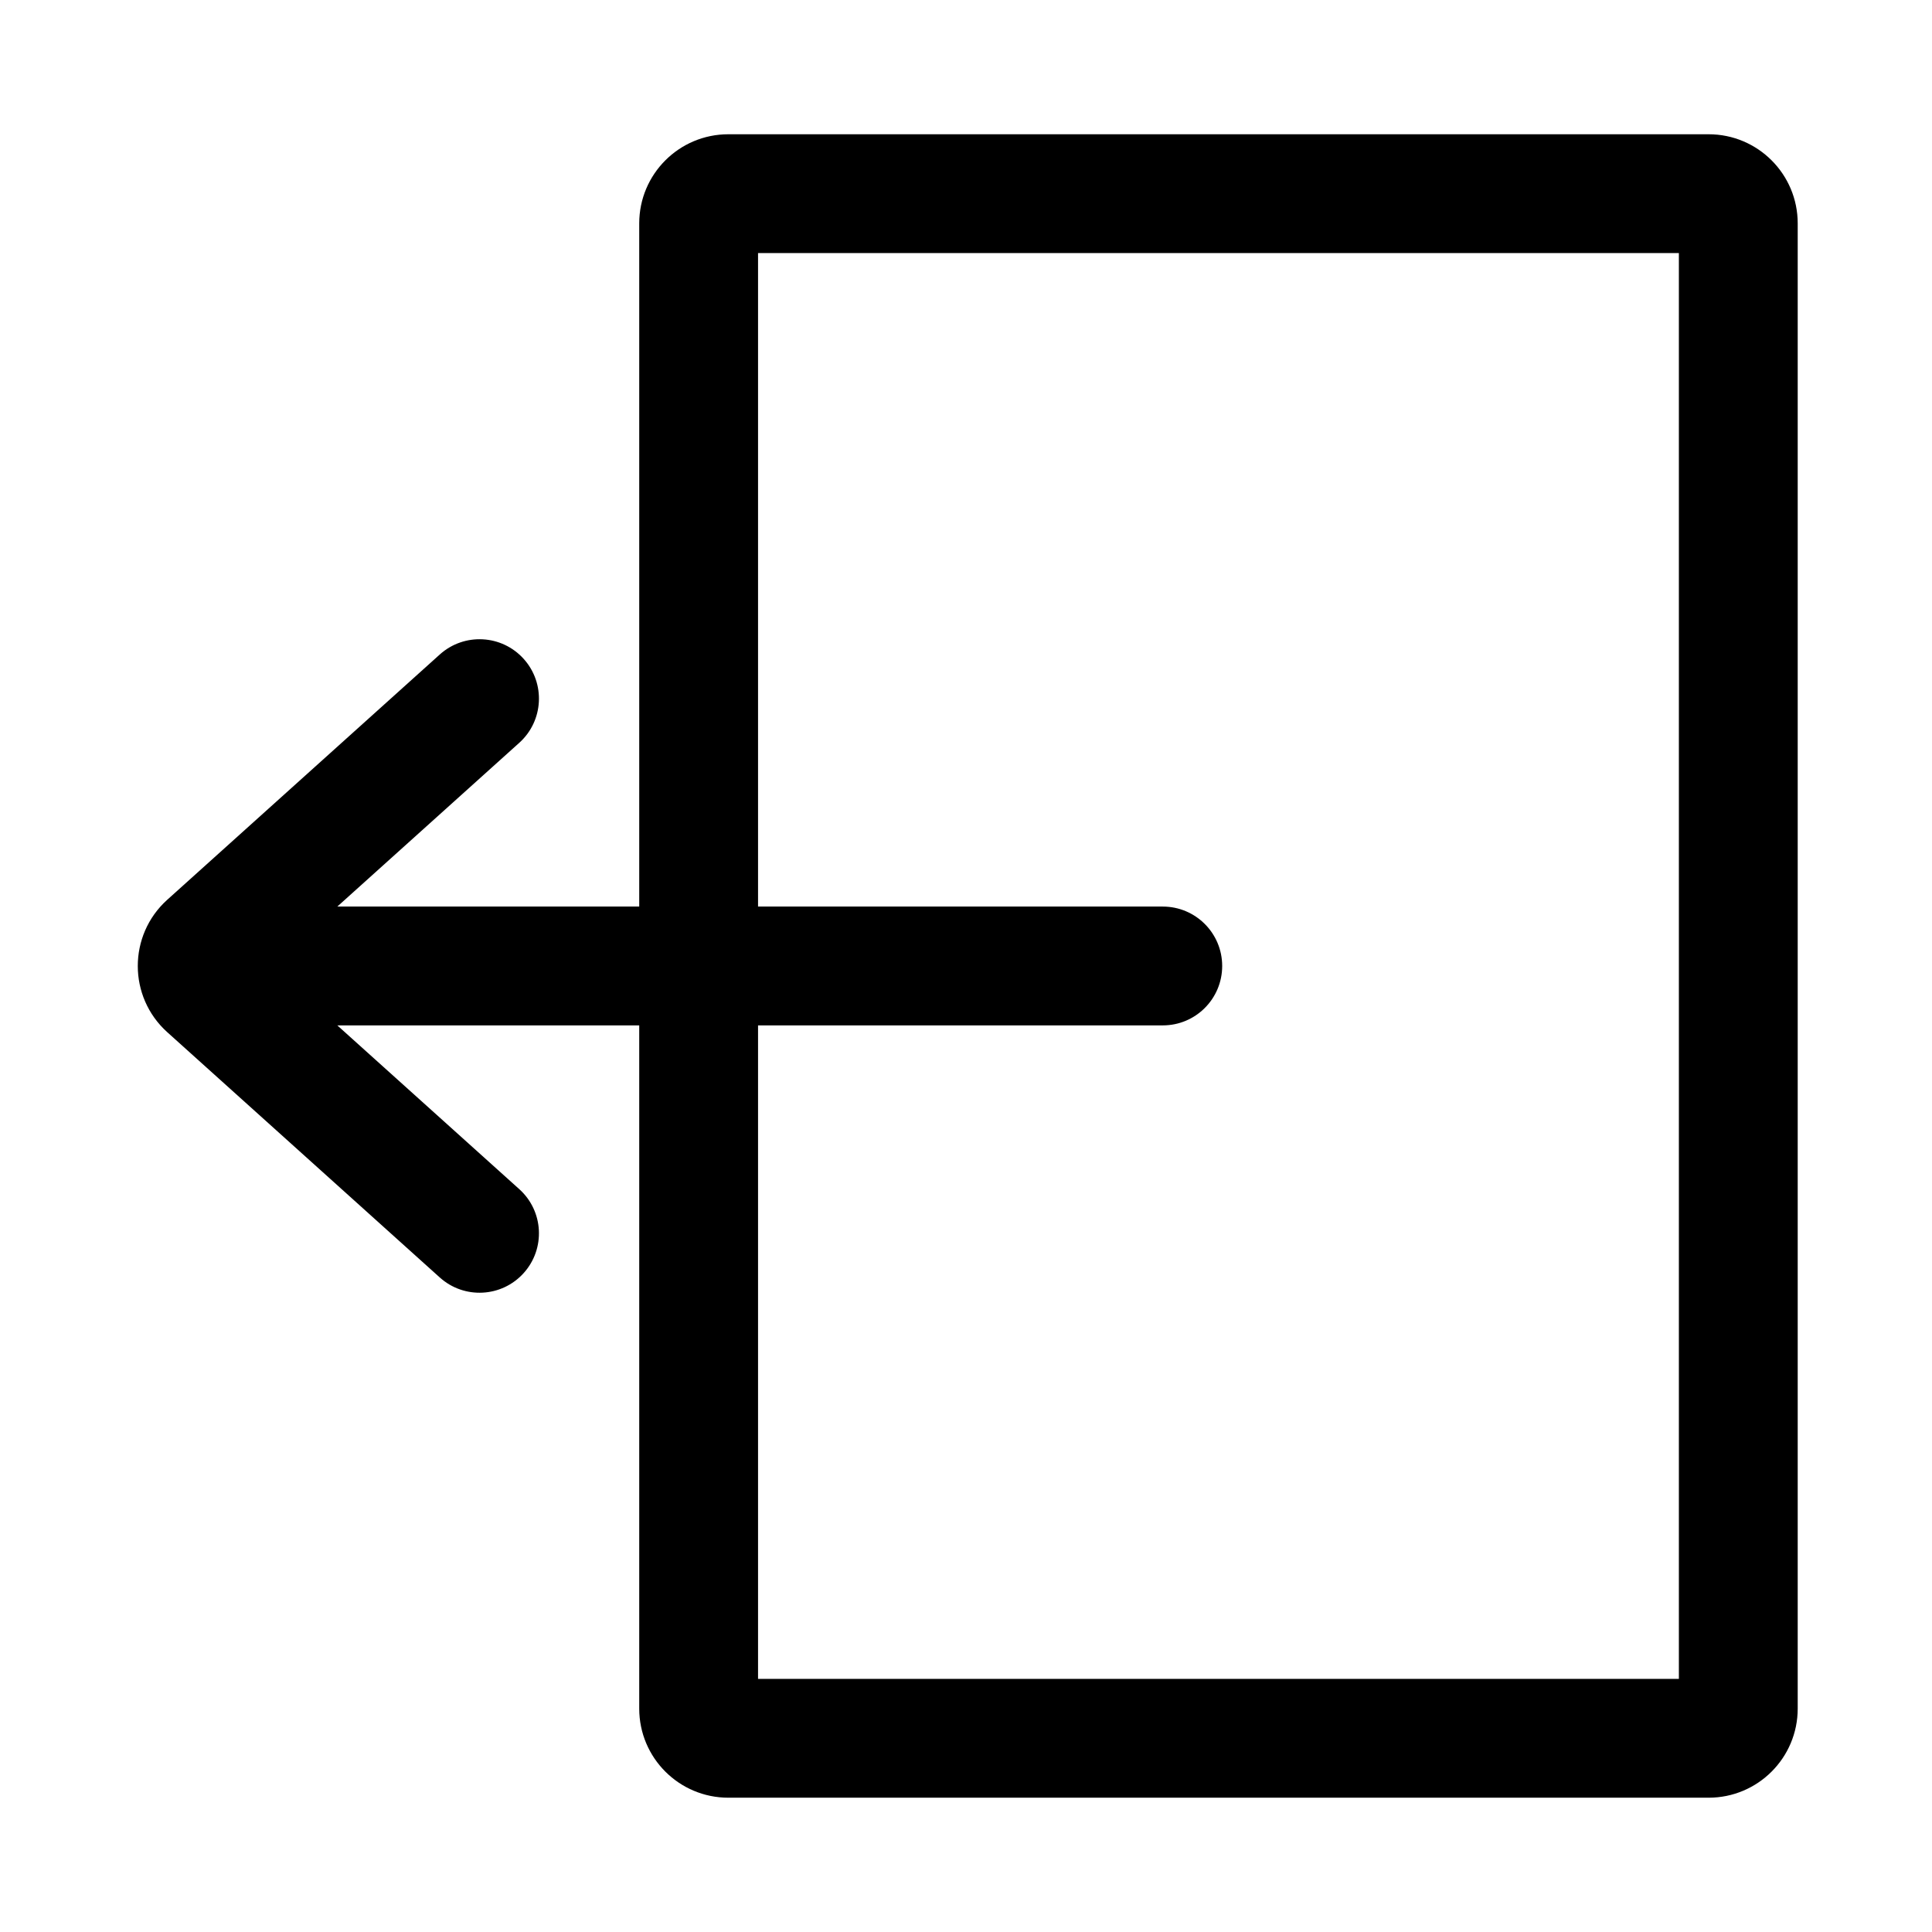
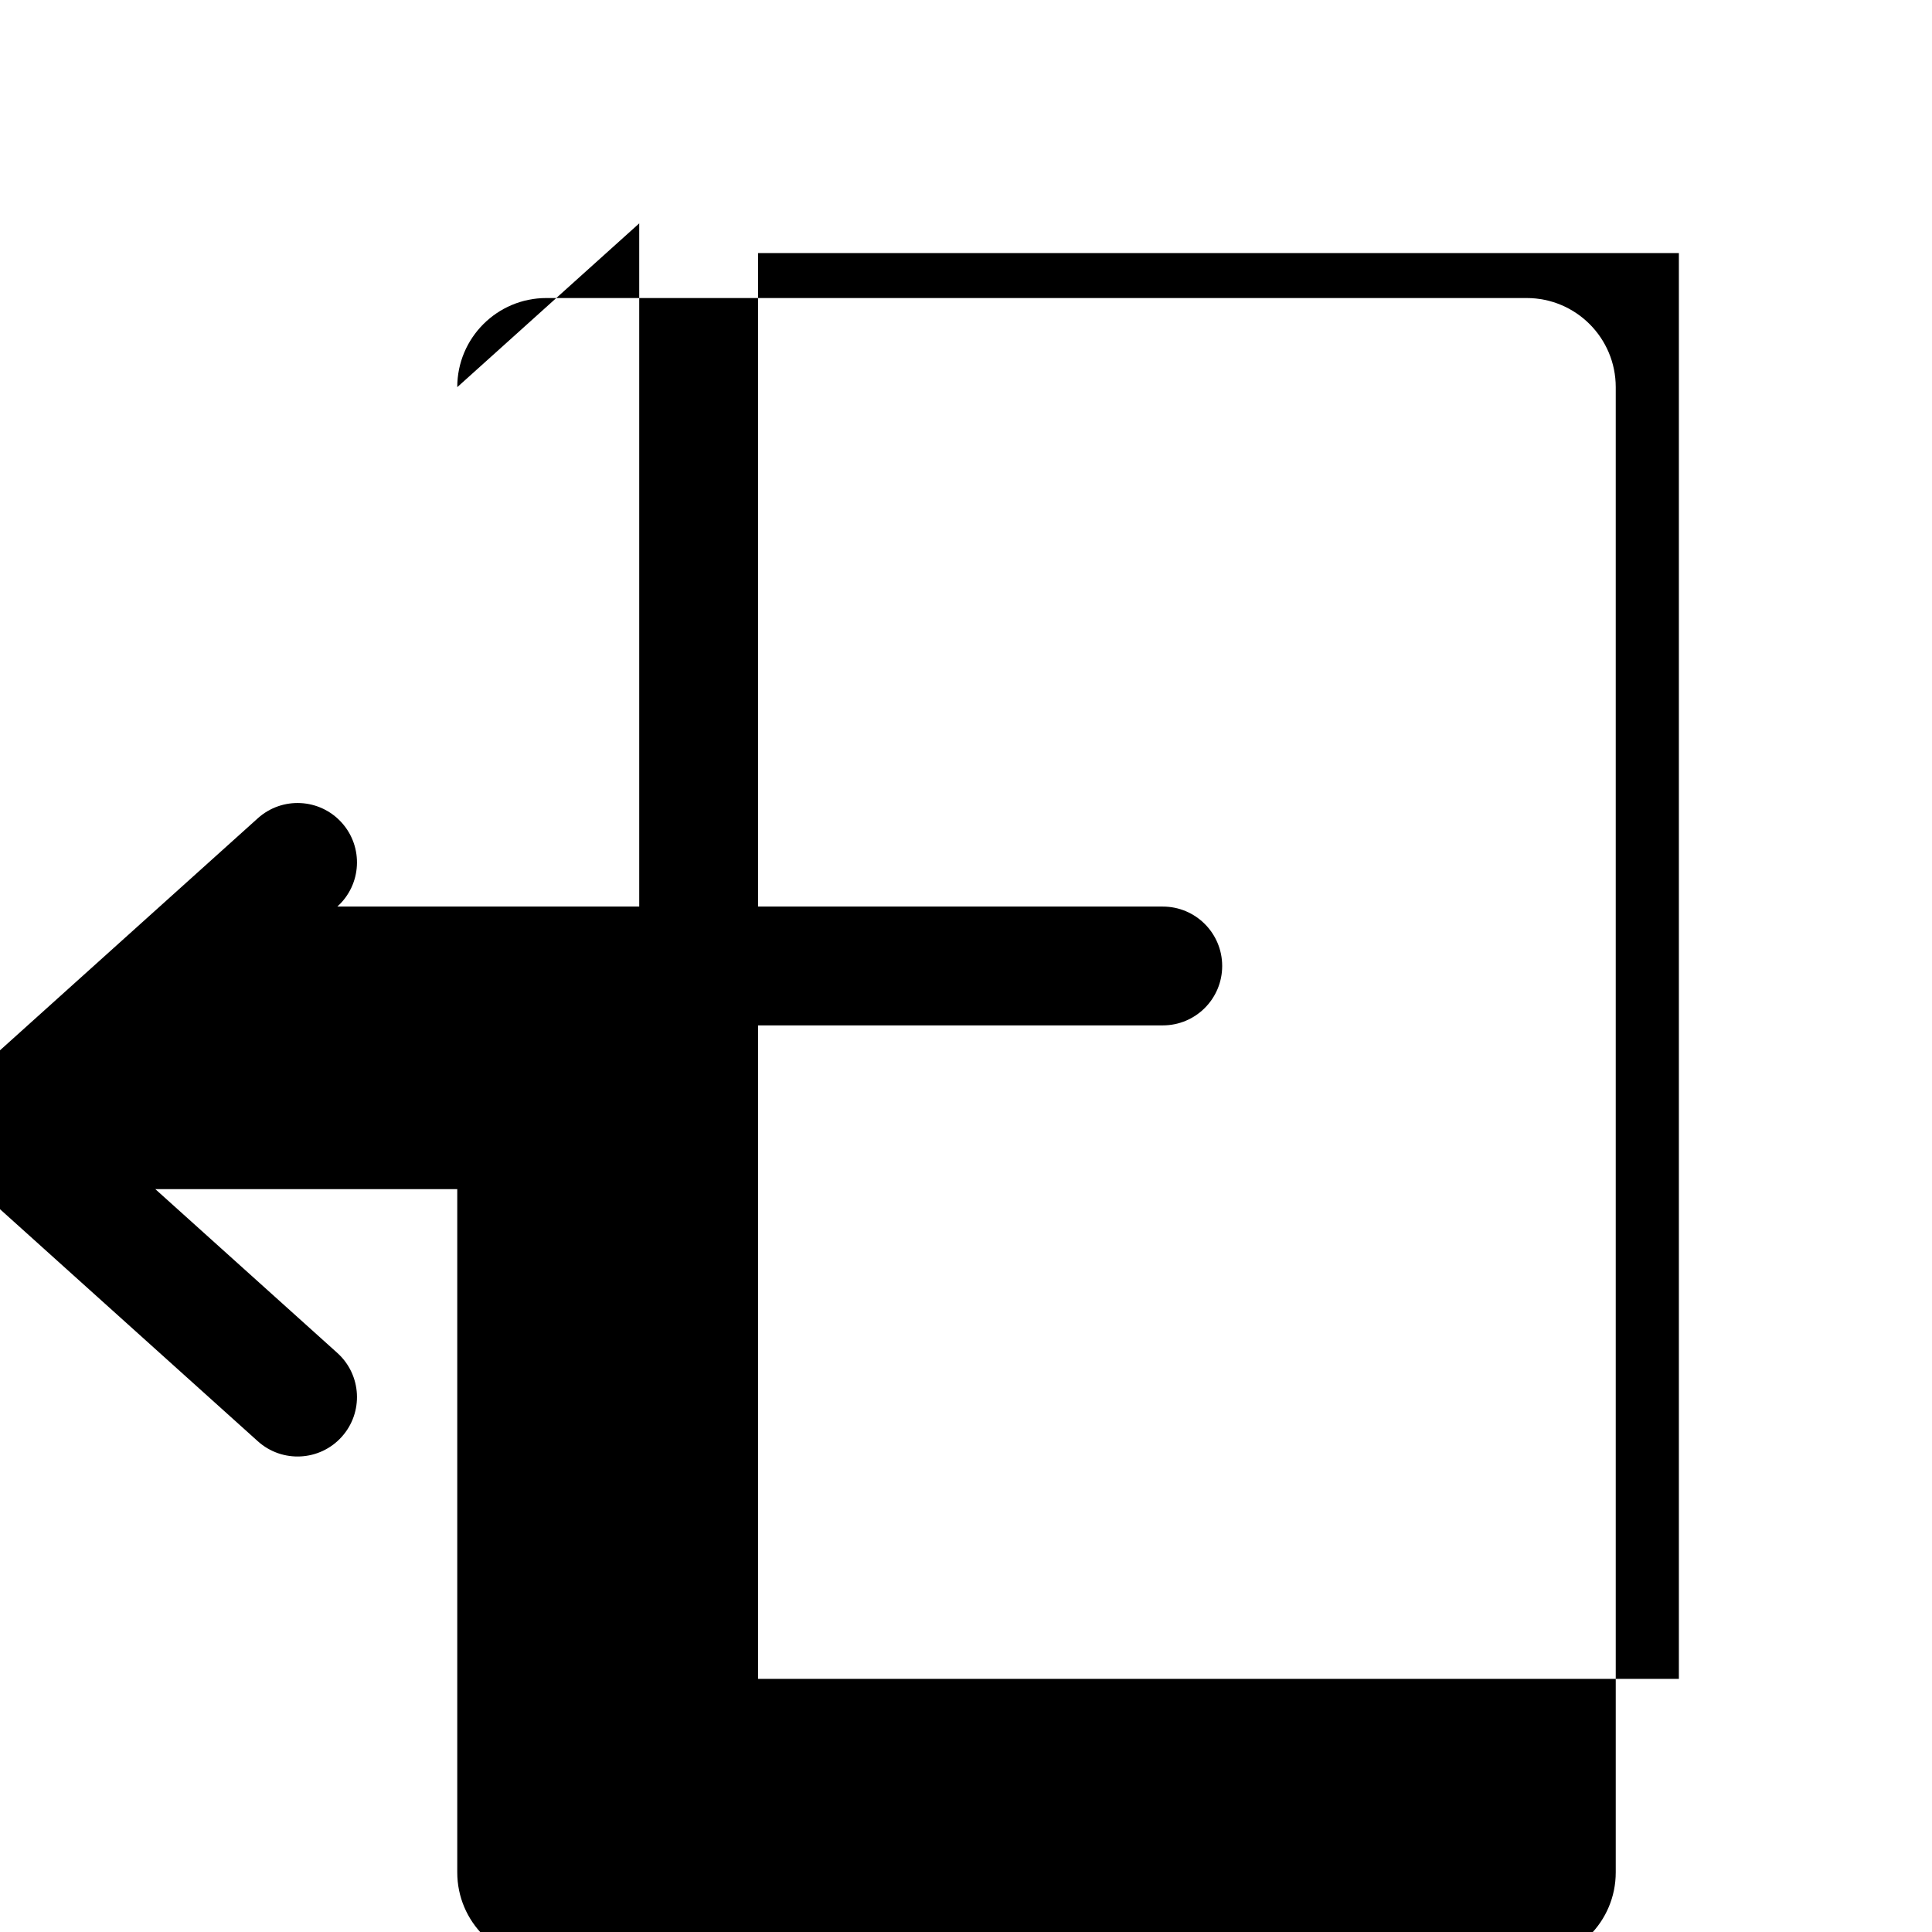
<svg xmlns="http://www.w3.org/2000/svg" fill="#000000" width="800px" height="800px" version="1.1" viewBox="144 144 512 512">
-   <path d="m344.89 211.07v173.18h107.26c8.695 0 15.742 7.051 15.742 15.746s-7.047 15.742-15.742 15.742h-107.26v173.18h244.03v-377.86zm-31.488-7.871v181.05h-80.008l48.223-43.402c6.461-5.816 6.984-15.77 1.168-22.234-5.816-6.461-15.77-6.984-22.234-1.168l-72.219 64.996c-10.422 9.383-10.422 25.727 0 35.105l72.219 65c6.465 5.816 16.418 5.293 22.234-1.172 5.816-6.465 5.293-16.418-1.168-22.234l-48.227-43.402h80.012v181.06c0 13.043 10.574 23.613 23.617 23.613h259.78c13.043 0 23.613-10.57 23.613-23.613v-393.6c0-13.043-10.57-23.617-23.613-23.617h-259.78c-13.043 0-23.617 10.574-23.617 23.617z" fill-rule="evenodd" />
+   <path d="m344.89 211.07v173.18h107.26c8.695 0 15.742 7.051 15.742 15.746s-7.047 15.742-15.742 15.742h-107.26v173.18h244.03v-377.86zm-31.488-7.871v181.05h-80.008c6.461-5.816 6.984-15.77 1.168-22.234-5.816-6.461-15.77-6.984-22.234-1.168l-72.219 64.996c-10.422 9.383-10.422 25.727 0 35.105l72.219 65c6.465 5.816 16.418 5.293 22.234-1.172 5.816-6.465 5.293-16.418-1.168-22.234l-48.227-43.402h80.012v181.06c0 13.043 10.574 23.613 23.617 23.613h259.78c13.043 0 23.613-10.57 23.613-23.613v-393.6c0-13.043-10.57-23.617-23.613-23.617h-259.78c-13.043 0-23.617 10.574-23.617 23.617z" fill-rule="evenodd" />
</svg>